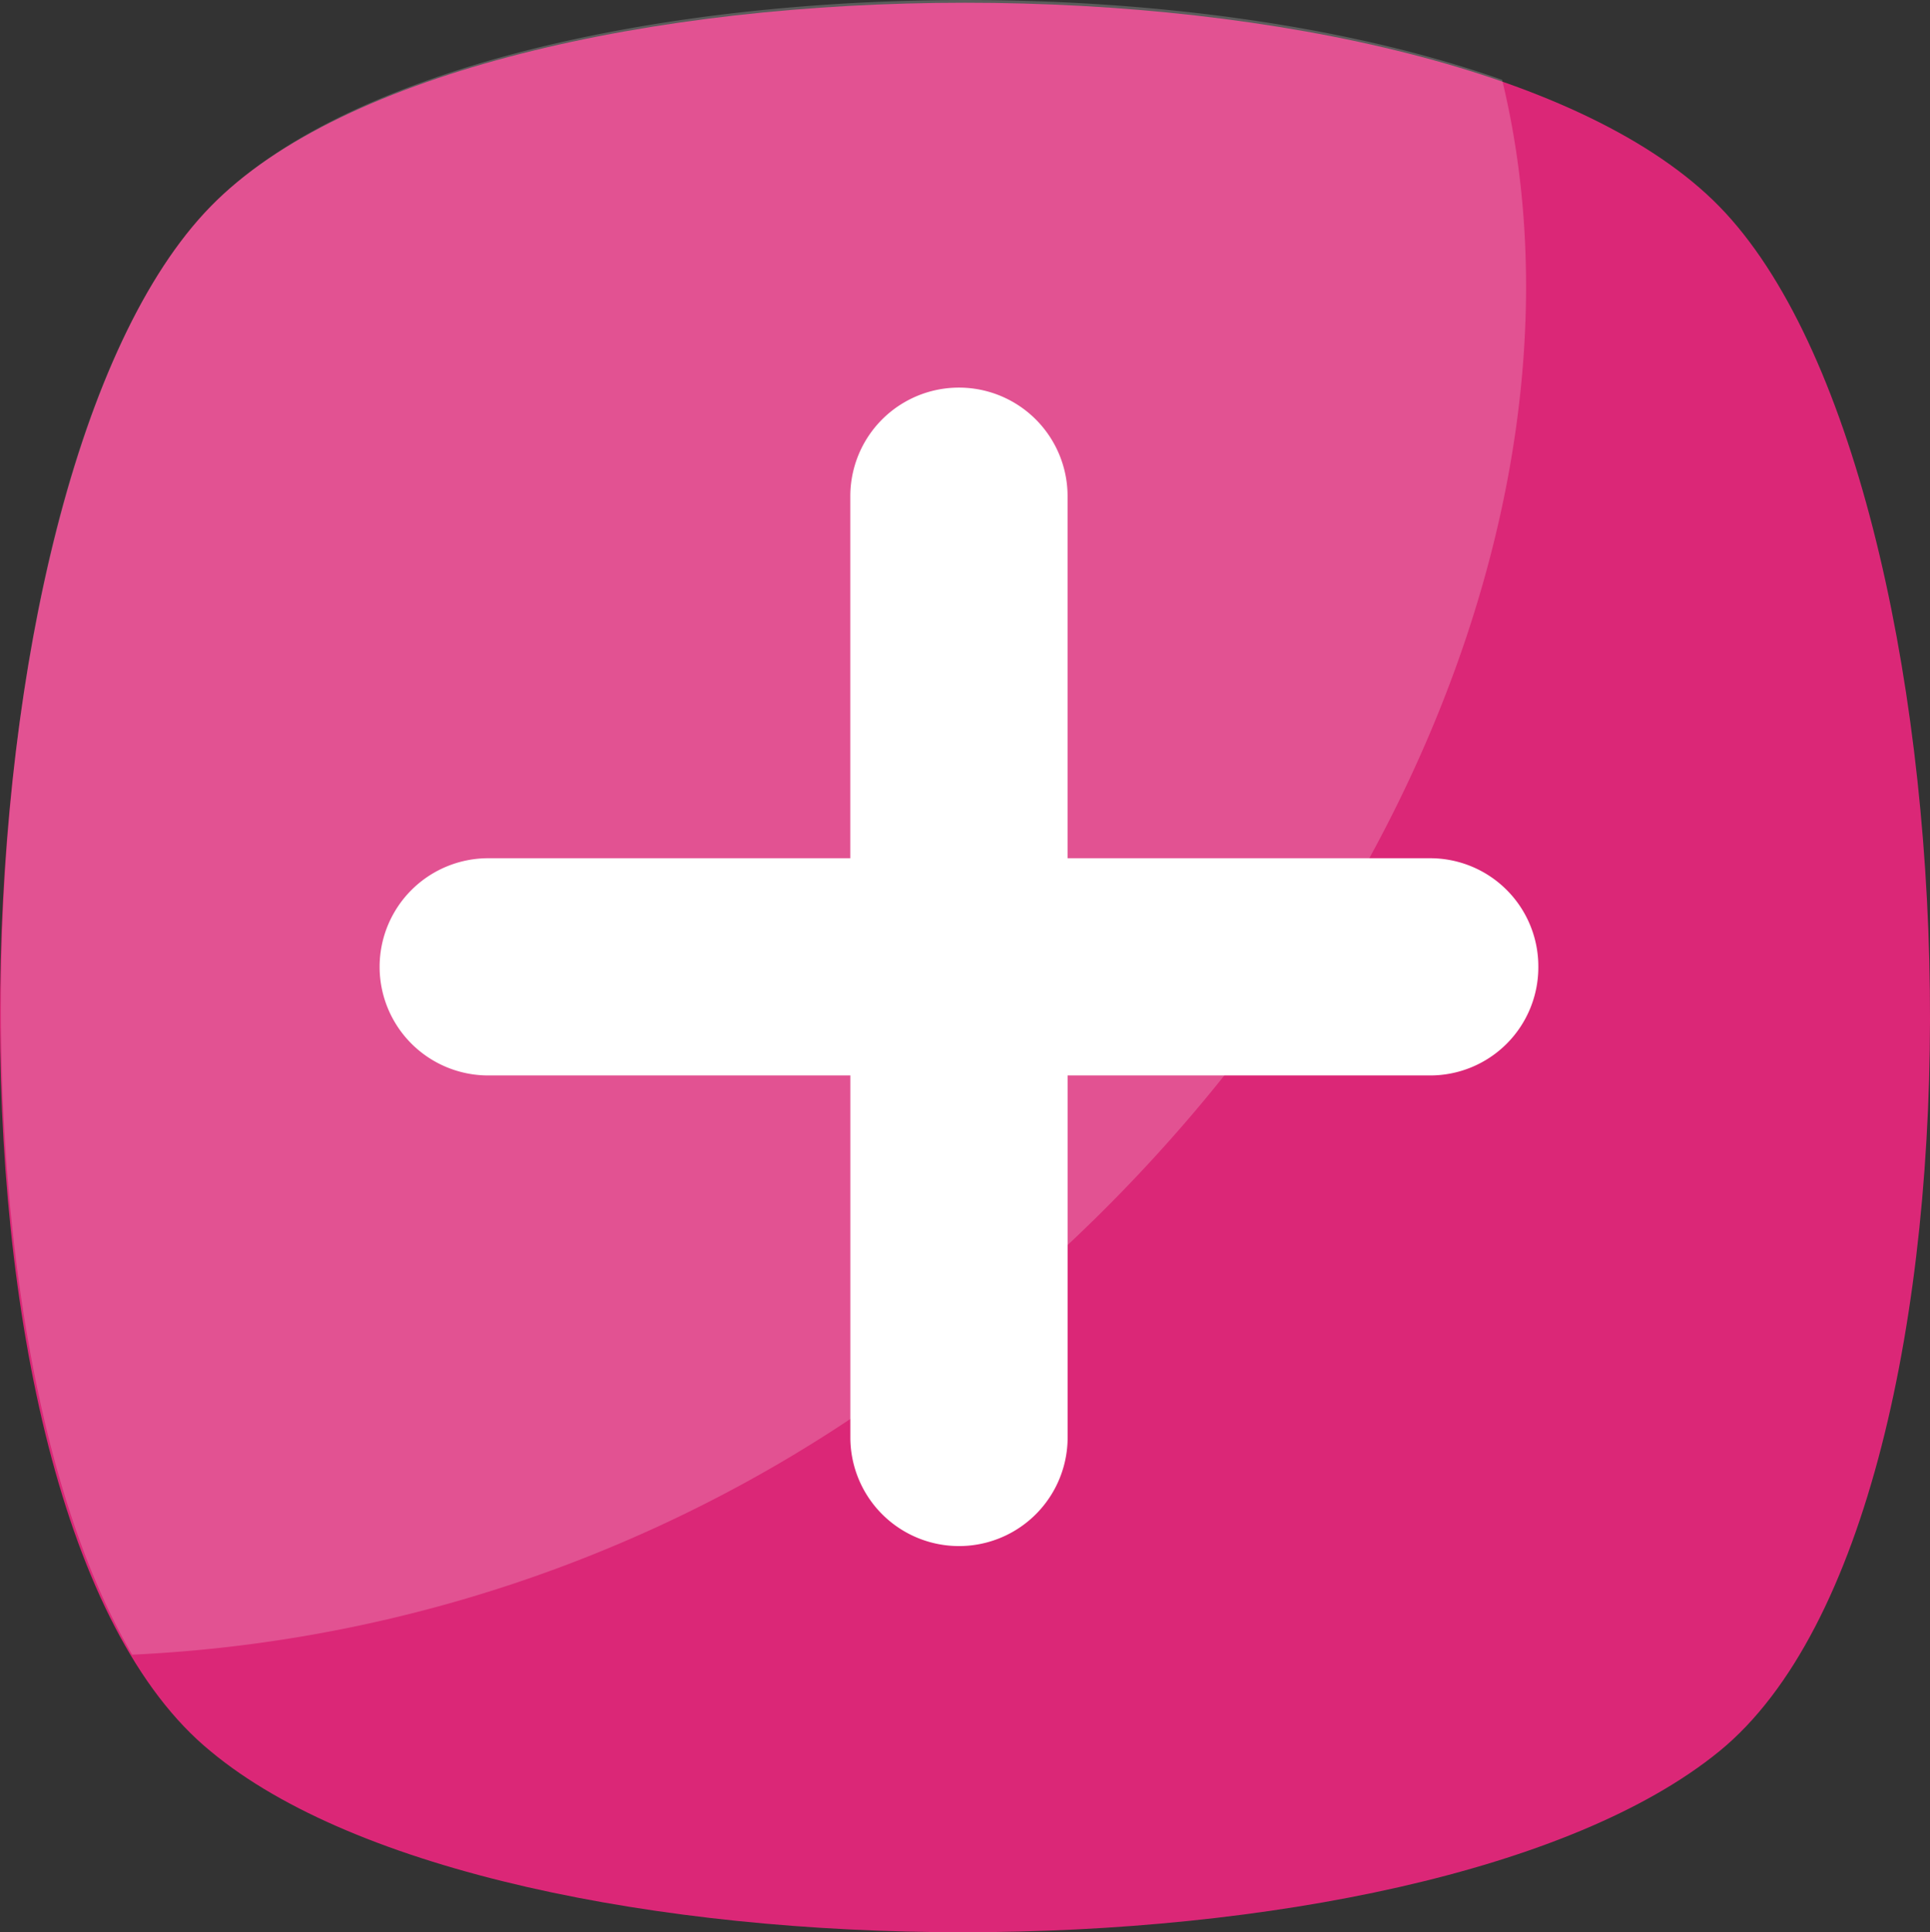
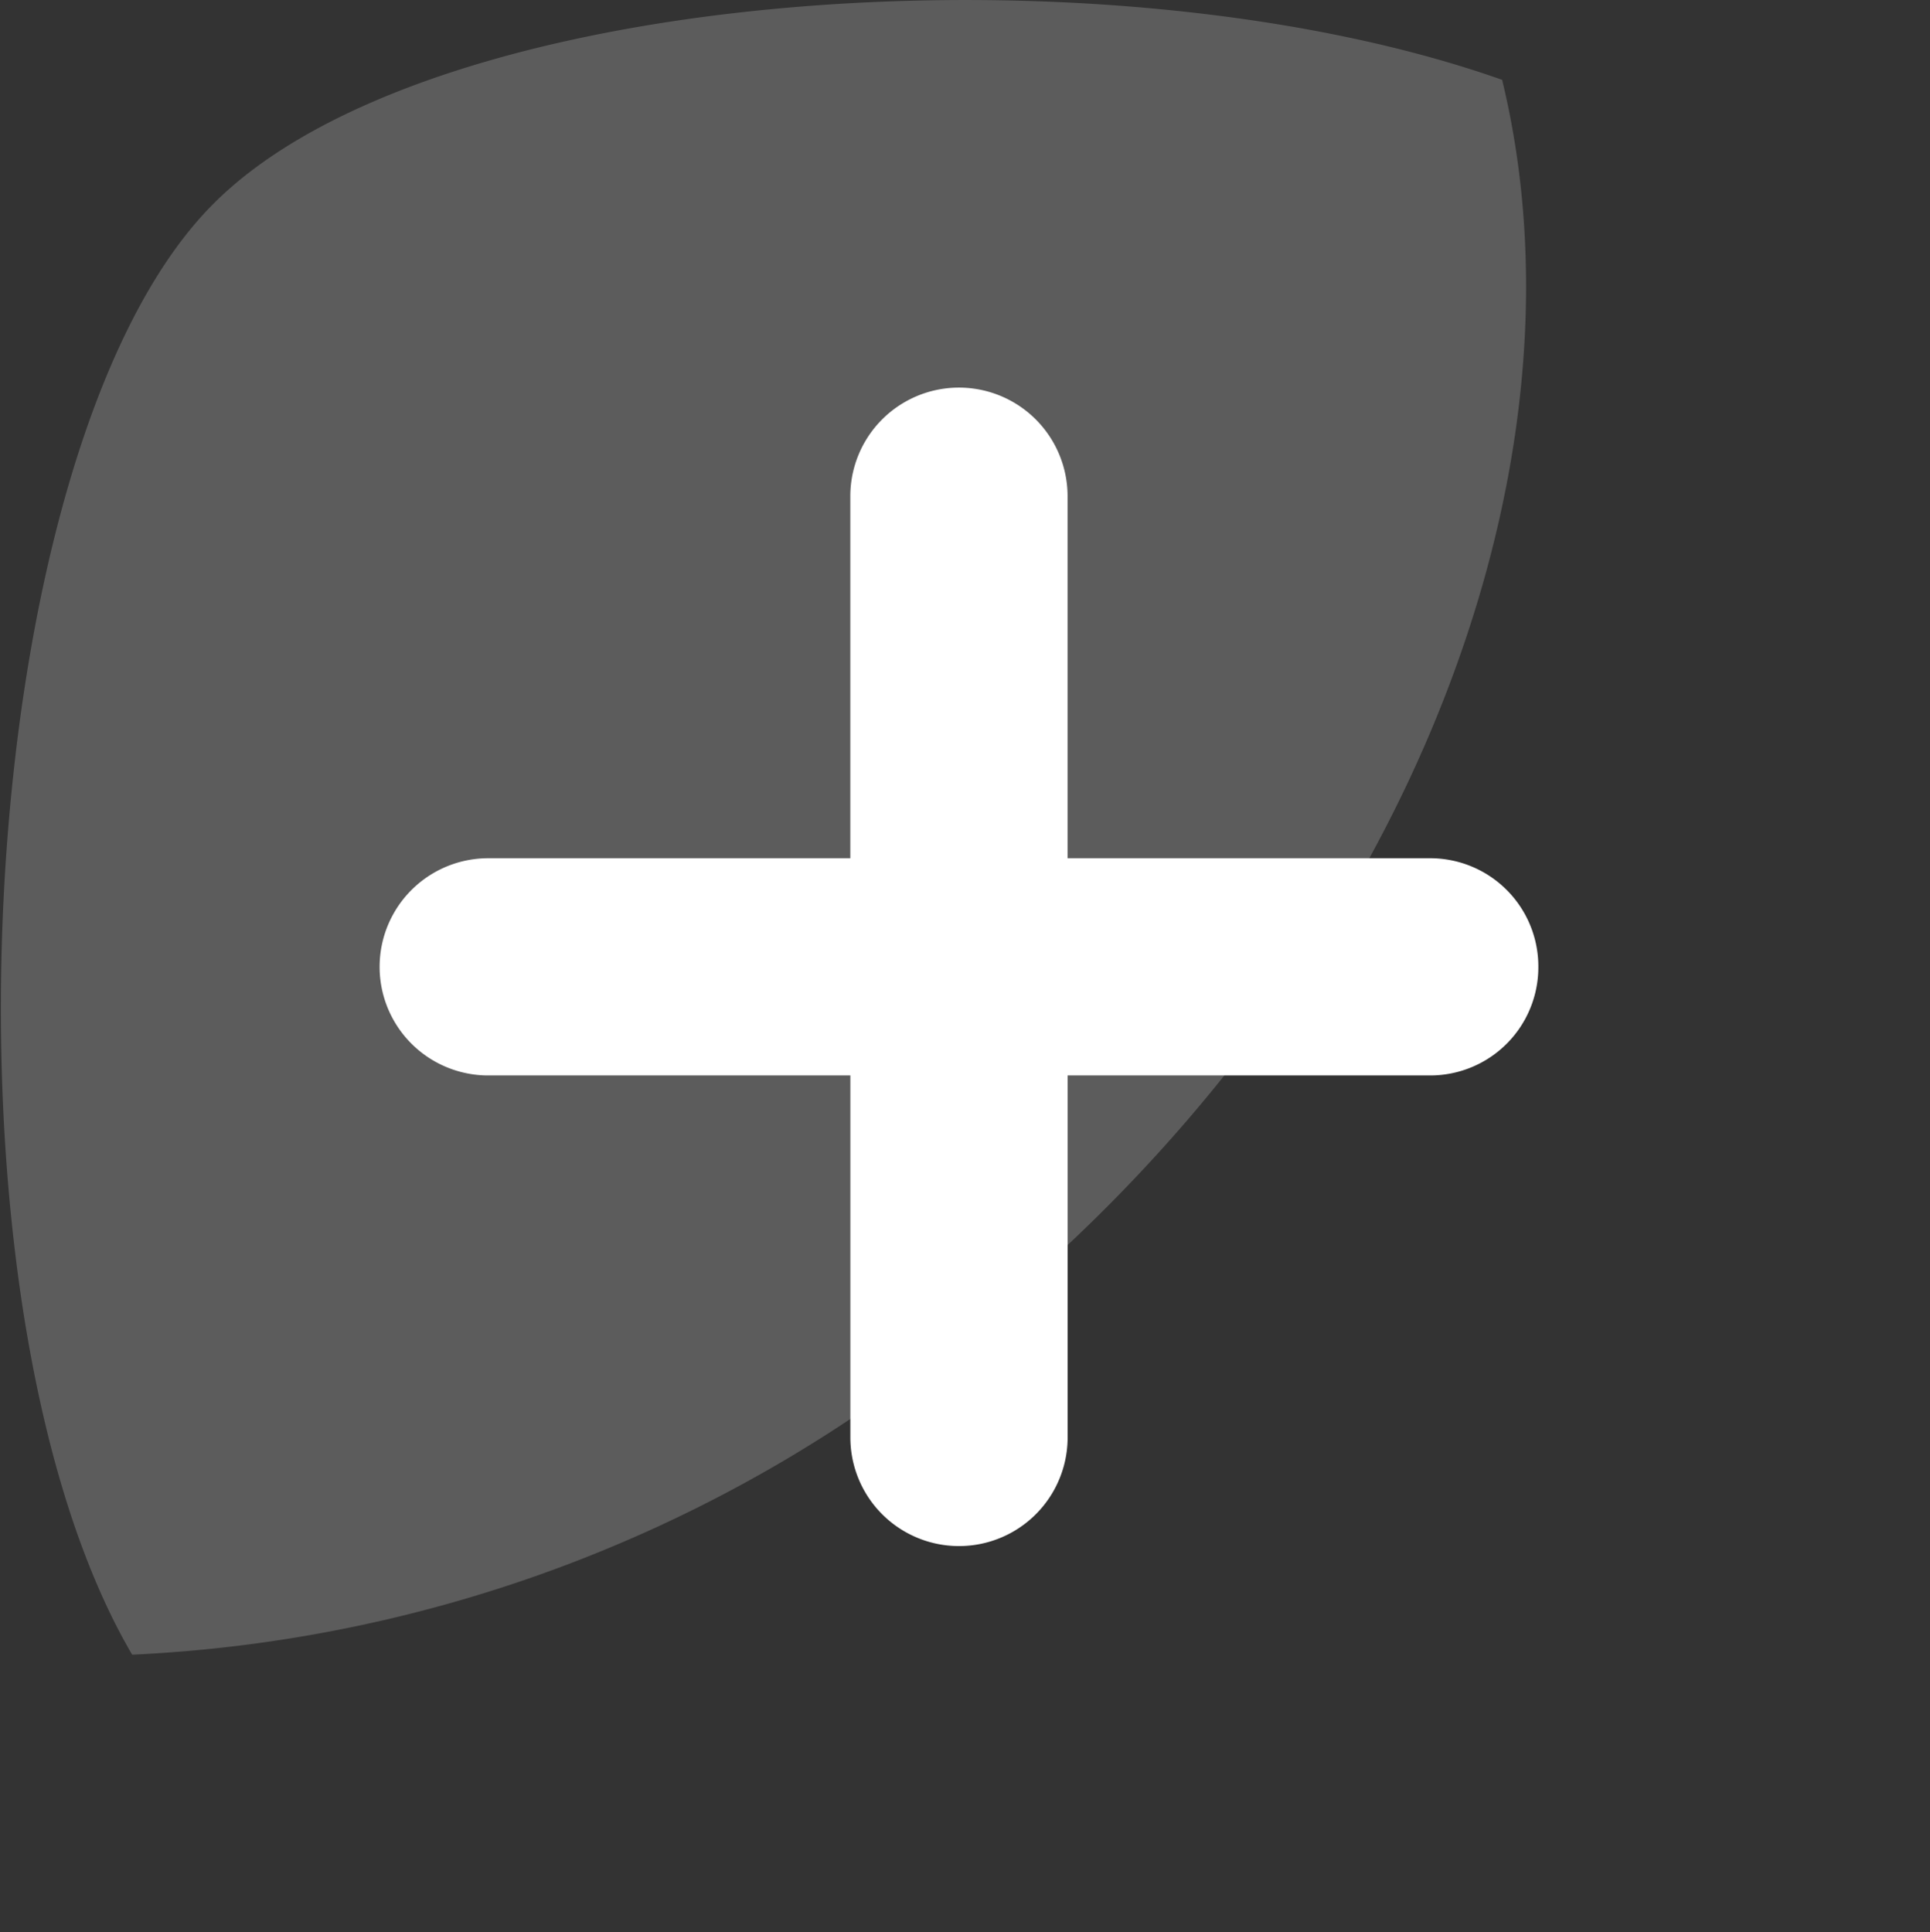
<svg xmlns="http://www.w3.org/2000/svg" width="37.632" height="37.682" viewBox="0 0 37.632 37.682">
  <rect x="0" y="0" width="37.632" height="37.682" fill="#333333" stroke="none" />
  <defs>
    <style>.a{fill:#db2777;}.b{opacity:0.2;}.c{fill:#fff;}</style>
  </defs>
  <g transform="translate(0 0)">
-     <path class="a" d="M33.826,34.771c-5.766,4.707-23.77,4.707-29.419,0-5.766-4.707-5.178-24.829,0-30.125s24.241-5.3,29.419,0S39.593,30.064,33.826,34.771Z" transform="translate(-0.301 -0.619)" />
    <g class="b" transform="translate(0.017 0)">
-       <path class="c" d="M19.426,25.915A27.552,27.552,0,0,1,3.069,32.269C-.932,25.444-.108,8.852,4.6,4.028,8.835-.326,22.132-1.15,29.781,1.557,31.664,9.323,27.781,19.208,19.426,25.915Z" transform="translate(-0.509 0)" />
+       <path class="c" d="M19.426,25.915A27.552,27.552,0,0,1,3.069,32.269C-.932,25.444-.108,8.852,4.6,4.028,8.835-.326,22.132-1.15,29.781,1.557,31.664,9.323,27.781,19.208,19.426,25.915" transform="translate(-0.509 0)" />
    </g>
    <path class="c" d="M112.353,102.64a2.109,2.109,0,0,1-2.118,2.118h-7.06v7.06a2.118,2.118,0,1,1-4.236,0v-7.06H91.878a2.118,2.118,0,1,1,0-4.236h7.06v-7.06a2.118,2.118,0,0,1,4.236,0v7.06h7.06A2.109,2.109,0,0,1,112.353,102.64Z" transform="translate(-82.358 -83.785)" />
  </g>
</svg>